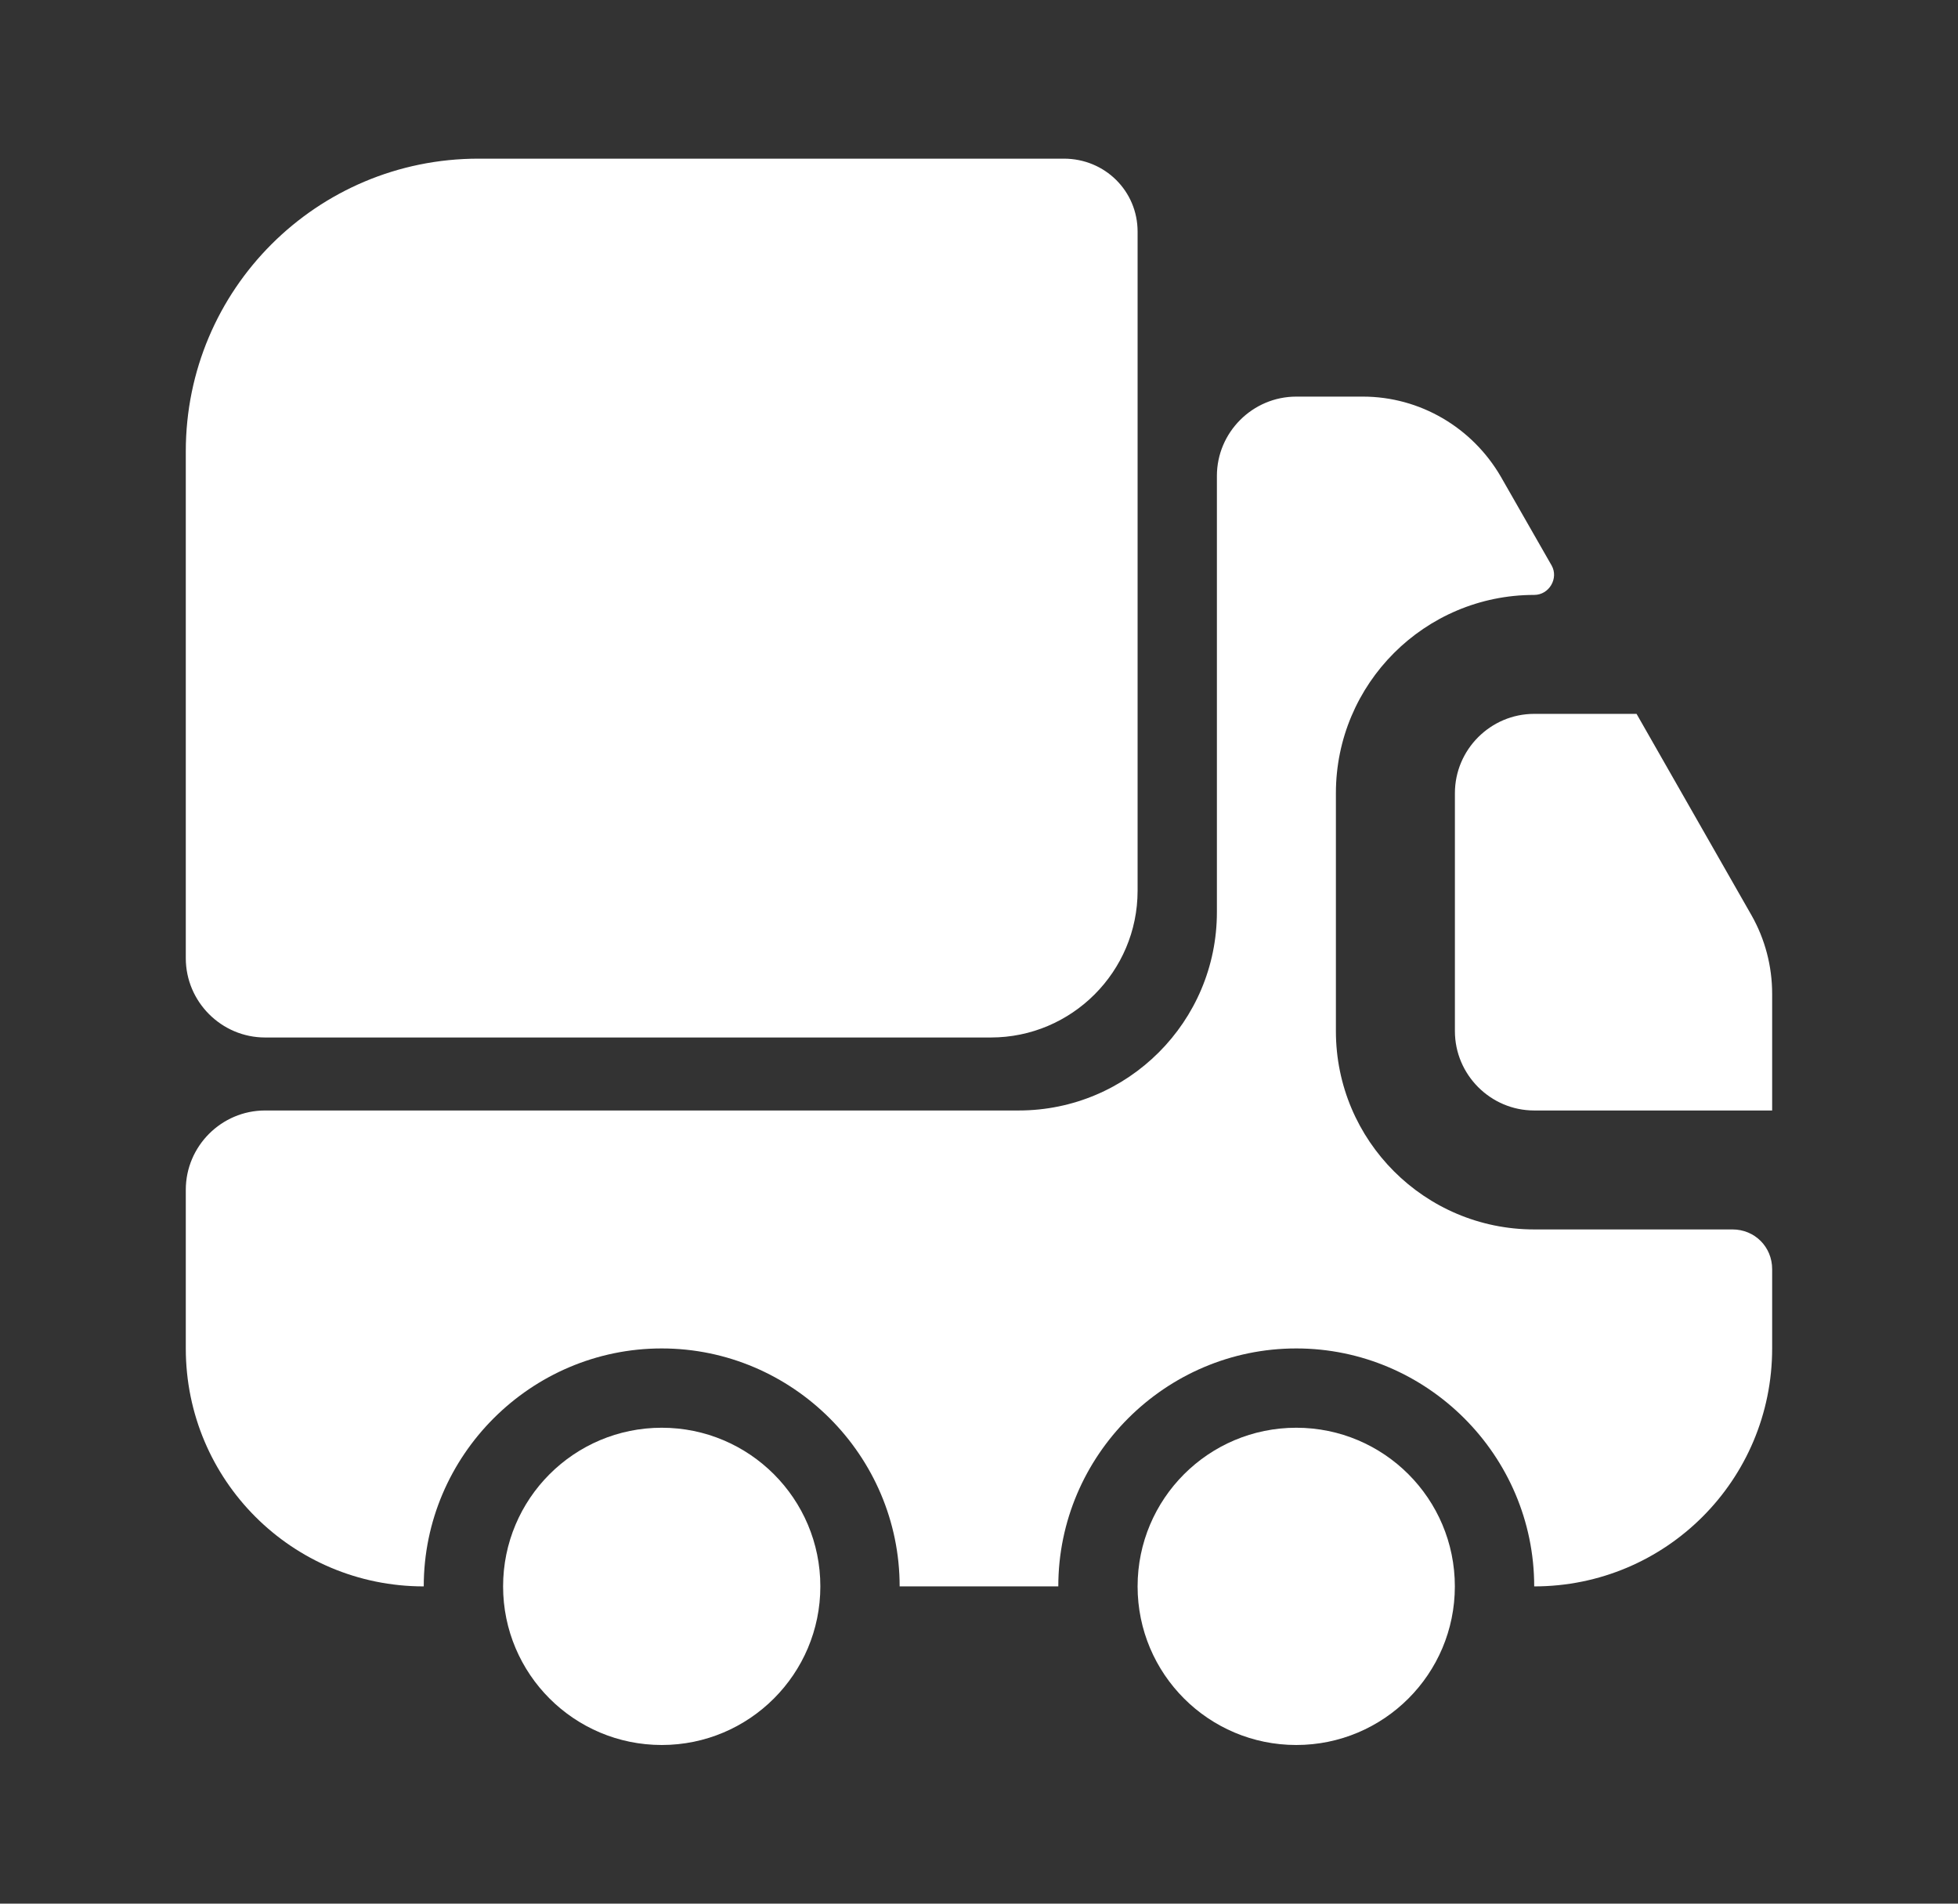
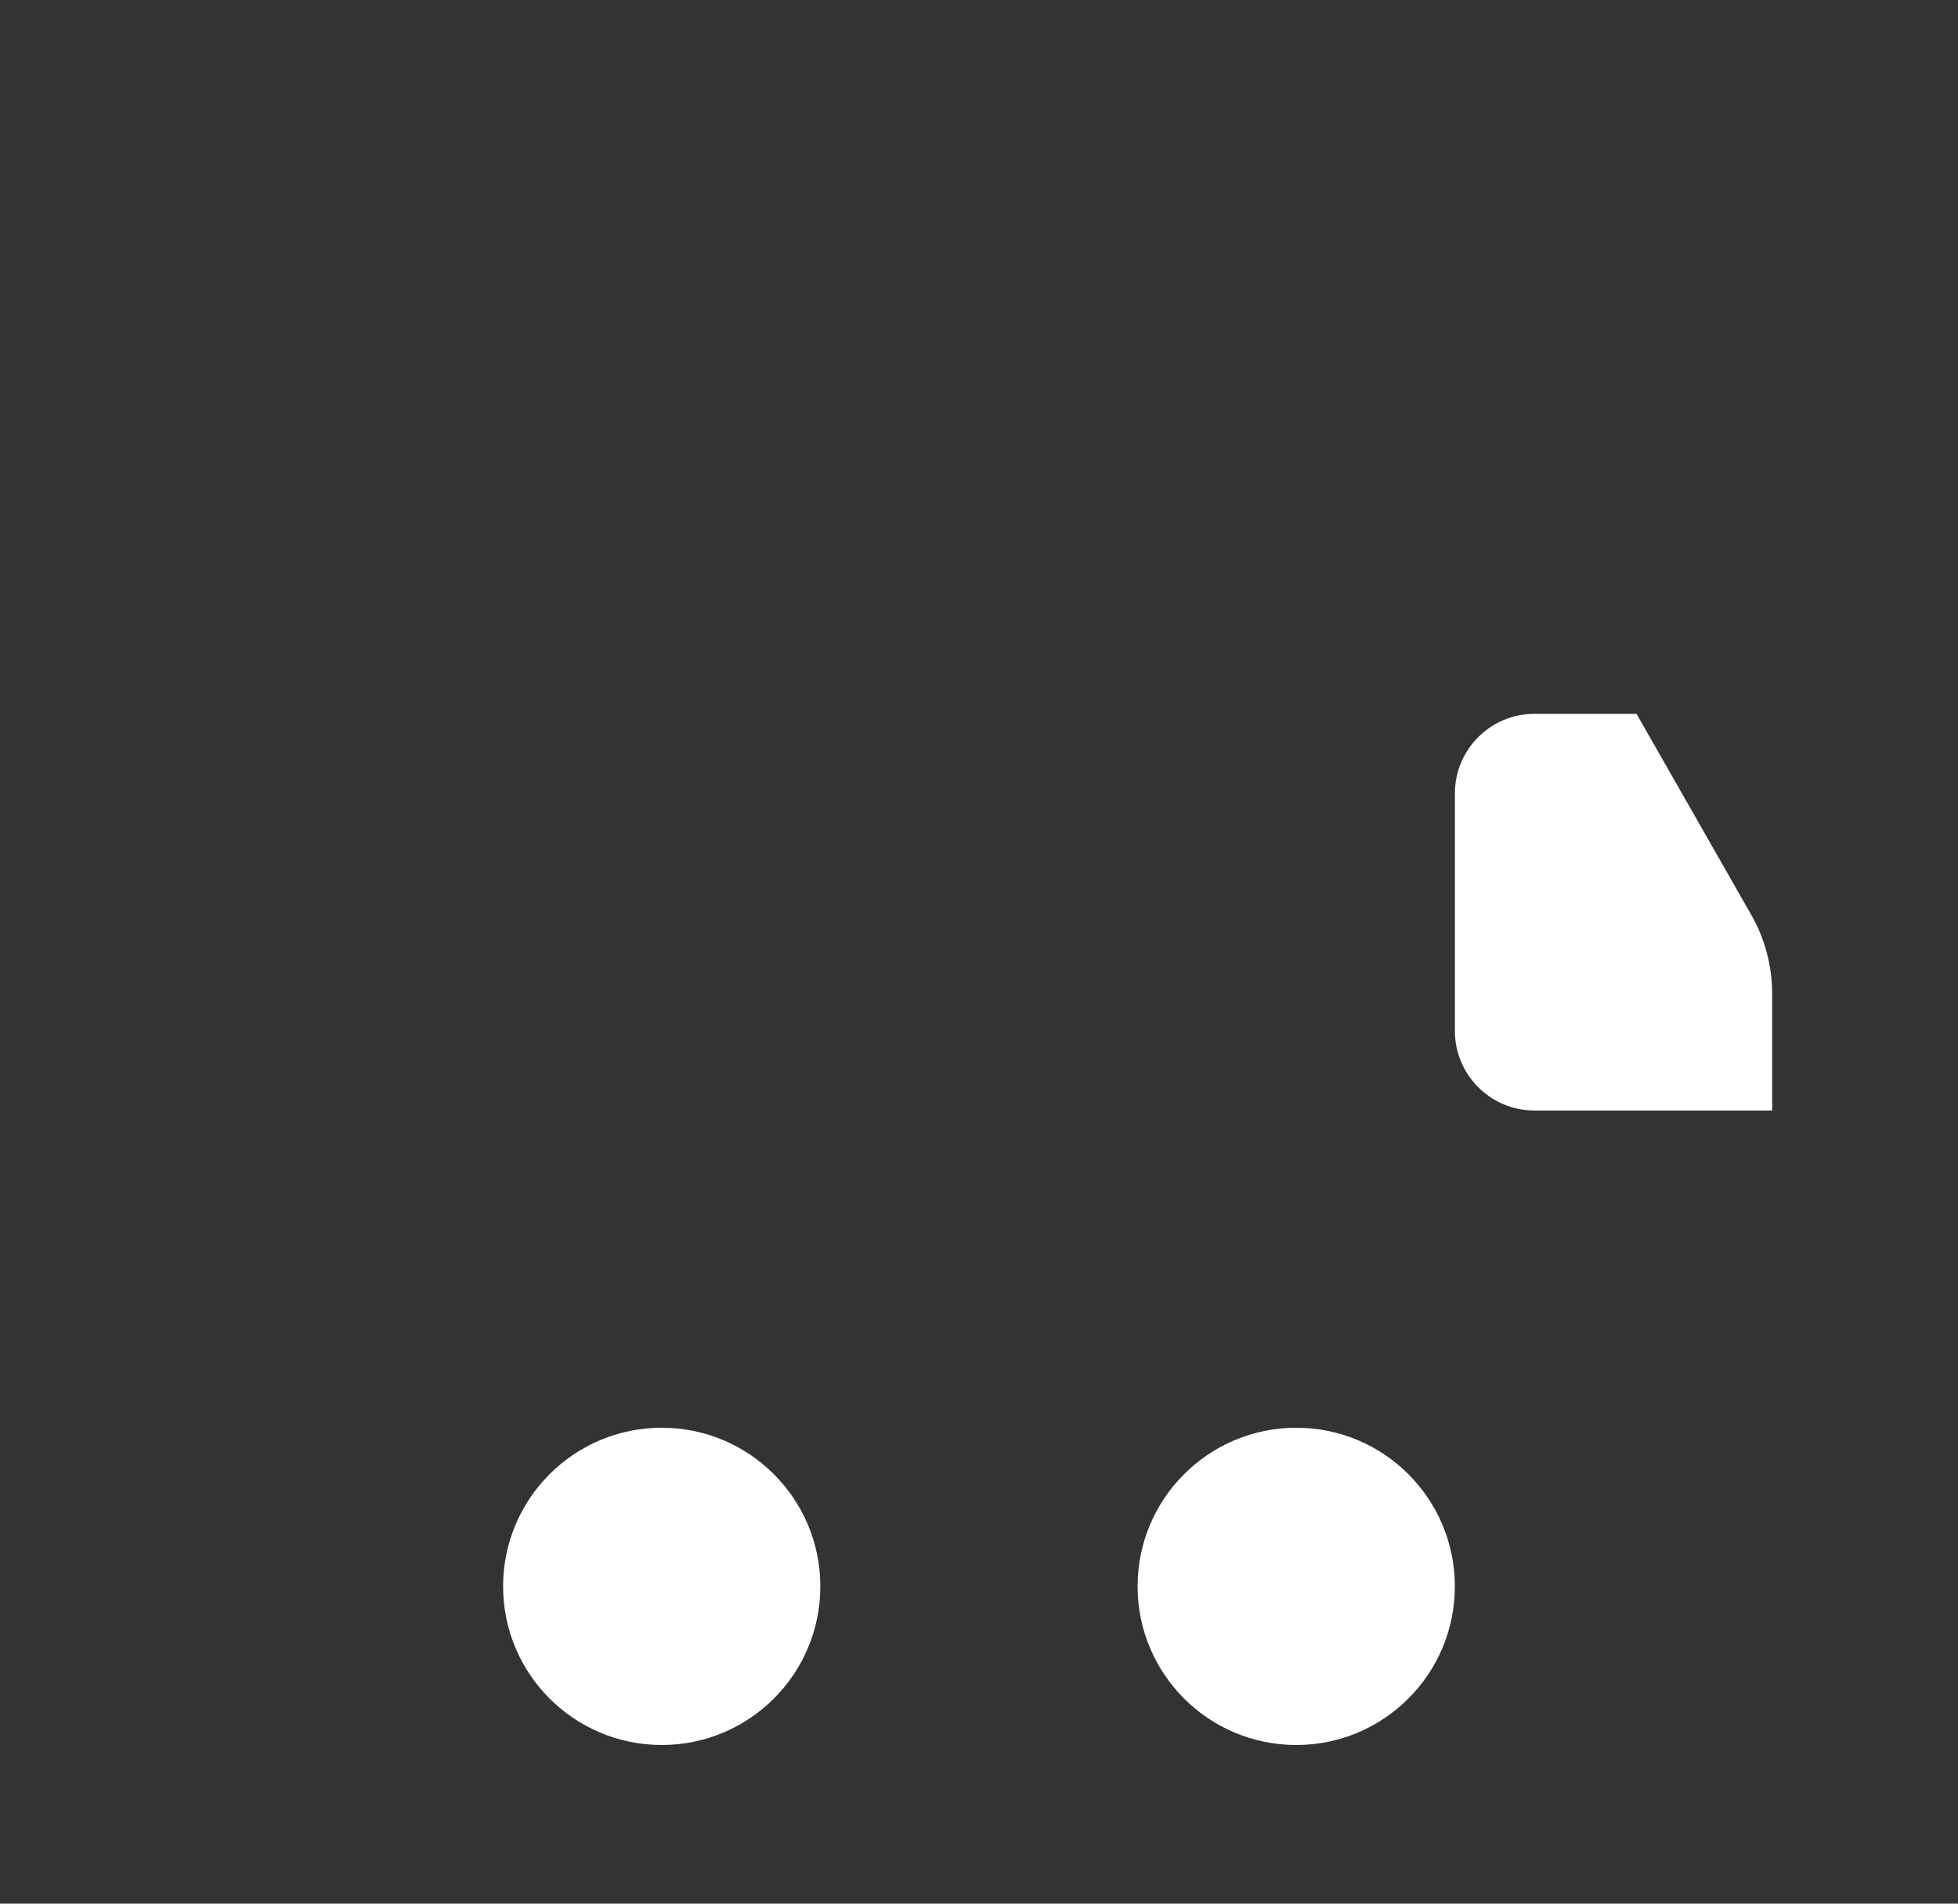
<svg xmlns="http://www.w3.org/2000/svg" width="36" height="35" viewBox="0 0 36 35" fill="none">
  <rect x="0" y="0" width="36" height="35" fill="#333333" stroke="none" />
-   <path d="M20.916 16.377C20.916 17.864 19.706 19.075 18.218 19.075H4.874C4.072 19.075 3.416 18.419 3.416 17.617V8.298C3.416 5.323 5.822 2.917 8.797 2.917H19.56C20.318 2.917 20.916 3.515 20.916 4.258V16.377Z" fill="white" />
-   <path d="M32.583 23.333V24.792C32.583 27.212 30.628 29.167 28.208 29.167C28.208 26.76 26.239 24.792 23.833 24.792C21.426 24.792 19.458 26.76 19.458 29.167H16.541C16.541 26.76 14.572 24.792 12.166 24.792C9.76 24.792 7.791 26.76 7.791 29.167C5.37 29.167 3.416 27.212 3.416 24.792V21.875C3.416 21.073 4.072 20.417 4.874 20.417H18.729C20.741 20.417 22.374 18.783 22.374 16.771V8.75C22.374 7.948 23.031 7.292 23.833 7.292H25.058C26.108 7.292 27.07 7.86 27.595 8.765L28.529 10.398C28.66 10.631 28.485 10.938 28.208 10.938C26.195 10.938 24.562 12.571 24.562 14.583V18.958C24.562 20.971 26.195 22.604 28.208 22.604H31.854C32.262 22.604 32.583 22.925 32.583 23.333Z" fill="white" />
  <path fill-rule="evenodd" clip-rule="evenodd" d="M12.167 32.083C10.556 32.083 9.25 30.777 9.25 29.167C9.25 27.556 10.556 26.25 12.167 26.25C13.777 26.25 15.083 27.556 15.083 29.167C15.083 30.777 13.777 32.083 12.167 32.083Z" fill="white" />
  <path fill-rule="evenodd" clip-rule="evenodd" d="M23.833 32.083C22.222 32.083 20.916 30.777 20.916 29.167C20.916 27.556 22.222 26.25 23.833 26.25C25.444 26.25 26.749 27.556 26.749 29.167C26.749 30.777 25.444 32.083 23.833 32.083Z" fill="white" />
-   <path d="M32.583 20.417H28.208C27.406 20.417 26.75 19.76 26.75 18.958V14.583C26.75 13.781 27.406 13.125 28.208 13.125H30.09L32.204 16.829C32.452 17.267 32.583 17.762 32.583 18.273V20.417Z" fill="white" />
+   <path d="M32.583 20.417H28.208C27.406 20.417 26.75 19.76 26.75 18.958V14.583C26.75 13.781 27.406 13.125 28.208 13.125H30.09L32.204 16.829C32.452 17.267 32.583 17.762 32.583 18.273Z" fill="white" />
</svg>